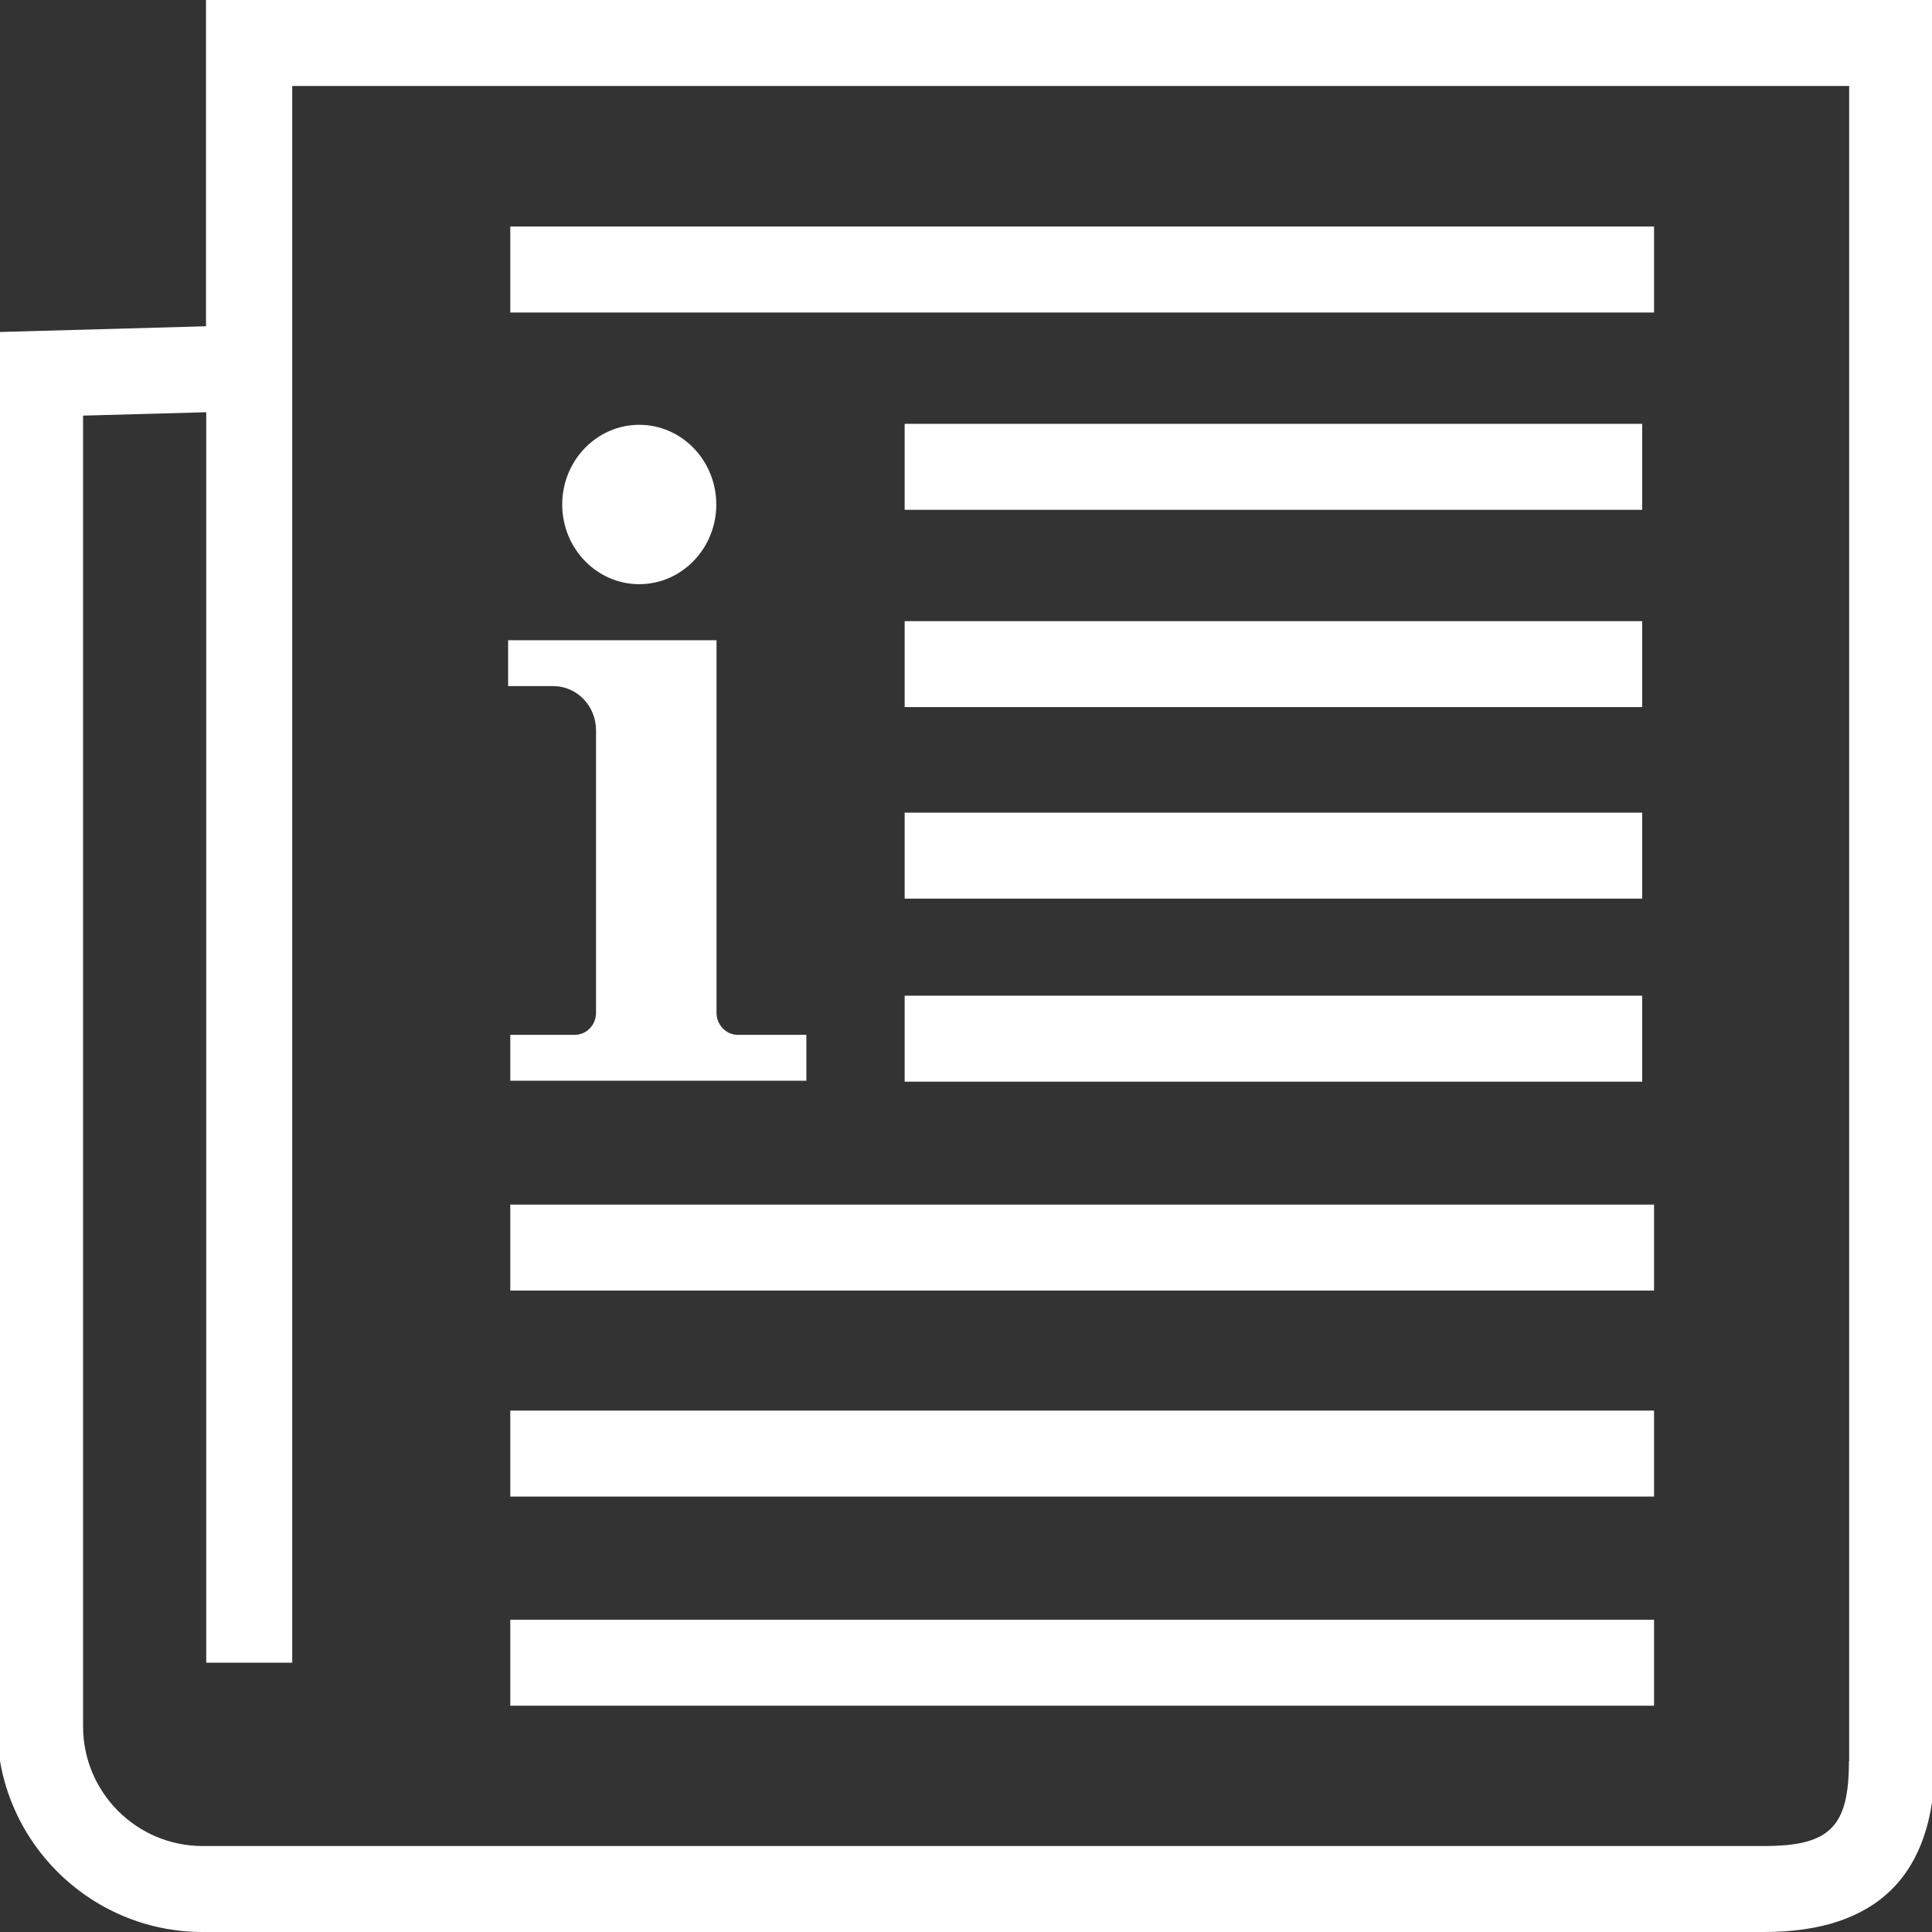
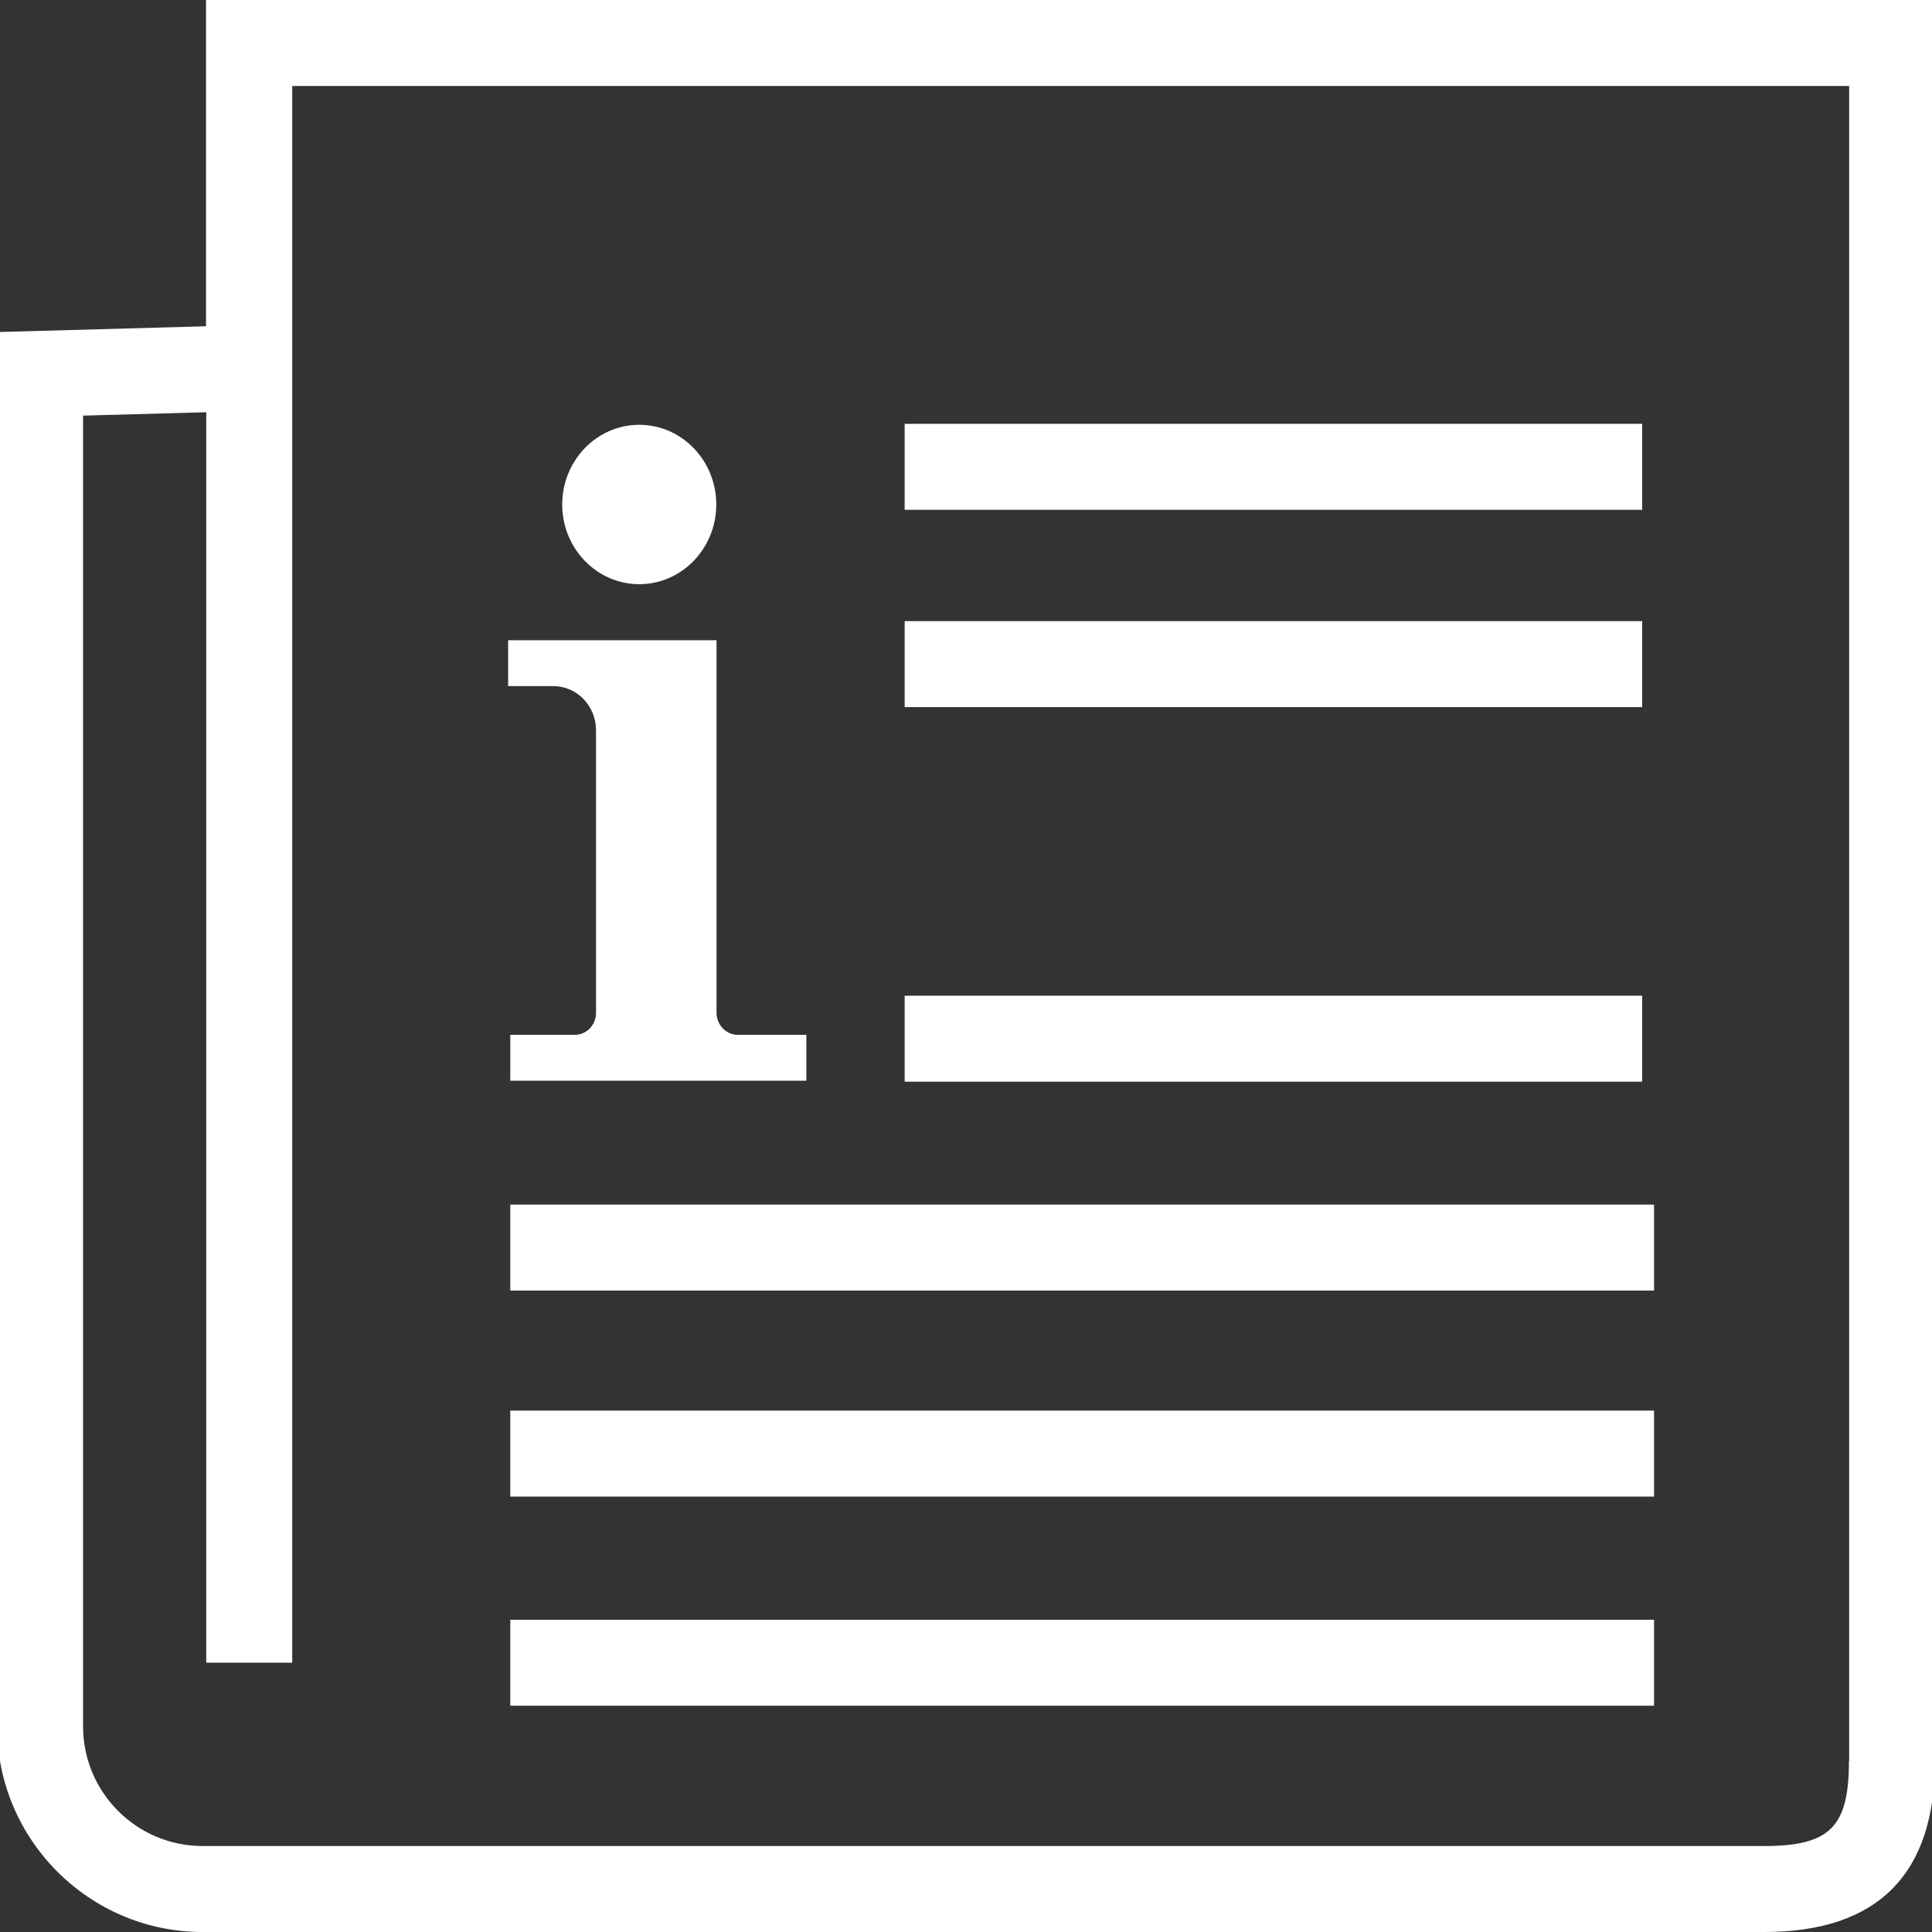
<svg xmlns="http://www.w3.org/2000/svg" version="1.1" id="Ebene_1" x="0px" y="0px" viewBox="0 0 800 800" style="enable-background:new 0 0 800 800;" xml:space="preserve">
  <rect x="0" y="0" width="800" height="800" fill="#333333" stroke="none" />
  <style type="text/css">
	.st0{fill:#FFFFFF;}
</style>
  <g>
    <path class="st0" d="M85.3,0v135.1l-86.5,2.4v577.4c0,46.9,38.2,85.1,85.1,85.1h646.6c46.9,0,70.7-23.8,70.7-70.7V0H85.3z    M765.6,729.3c0,27.2-7.9,35.1-35.1,35.1H83.9c-27.3,0-49.5-22.2-49.5-49.5V172.1l51-1.4v517.8h35.6V169.7v-17.3V35.6h644.7V729.3z   " />
-     <rect x="211.3" y="93.8" class="st0" width="473.6" height="35.6" />
    <rect x="211.3" y="498.8" class="st0" width="473.6" height="35.6" />
    <rect x="211.3" y="584.1" class="st0" width="473.6" height="35.6" />
    <rect x="211.3" y="670.7" class="st0" width="473.6" height="35.6" />
    <rect x="374.6" y="175.5" class="st0" width="305.4" height="35.6" />
    <rect x="374.6" y="257.2" class="st0" width="305.4" height="35.6" />
-     <rect x="374.6" y="336.5" class="st0" width="305.4" height="35.6" />
    <rect x="374.6" y="412.3" class="st0" width="305.4" height="35.6" />
    <g>
      <path class="st0" d="M264.7,175.9c17.6,0,31.9,14.8,31.9,33s-14.3,33-31.9,33s-31.9-14.8-31.9-33S247.1,175.9,264.7,175.9z     M210.5,265.1h86.2v9.5v9.5v135.3c0,5,4,9.1,8.8,9.1h28.4v19H211.3v-19H238c4.9,0,8.8-4.1,8.8-9.1V302.4    c0-10.1-7.9-18.3-17.7-18.3h-18.7V265.1z" />
    </g>
  </g>
</svg>